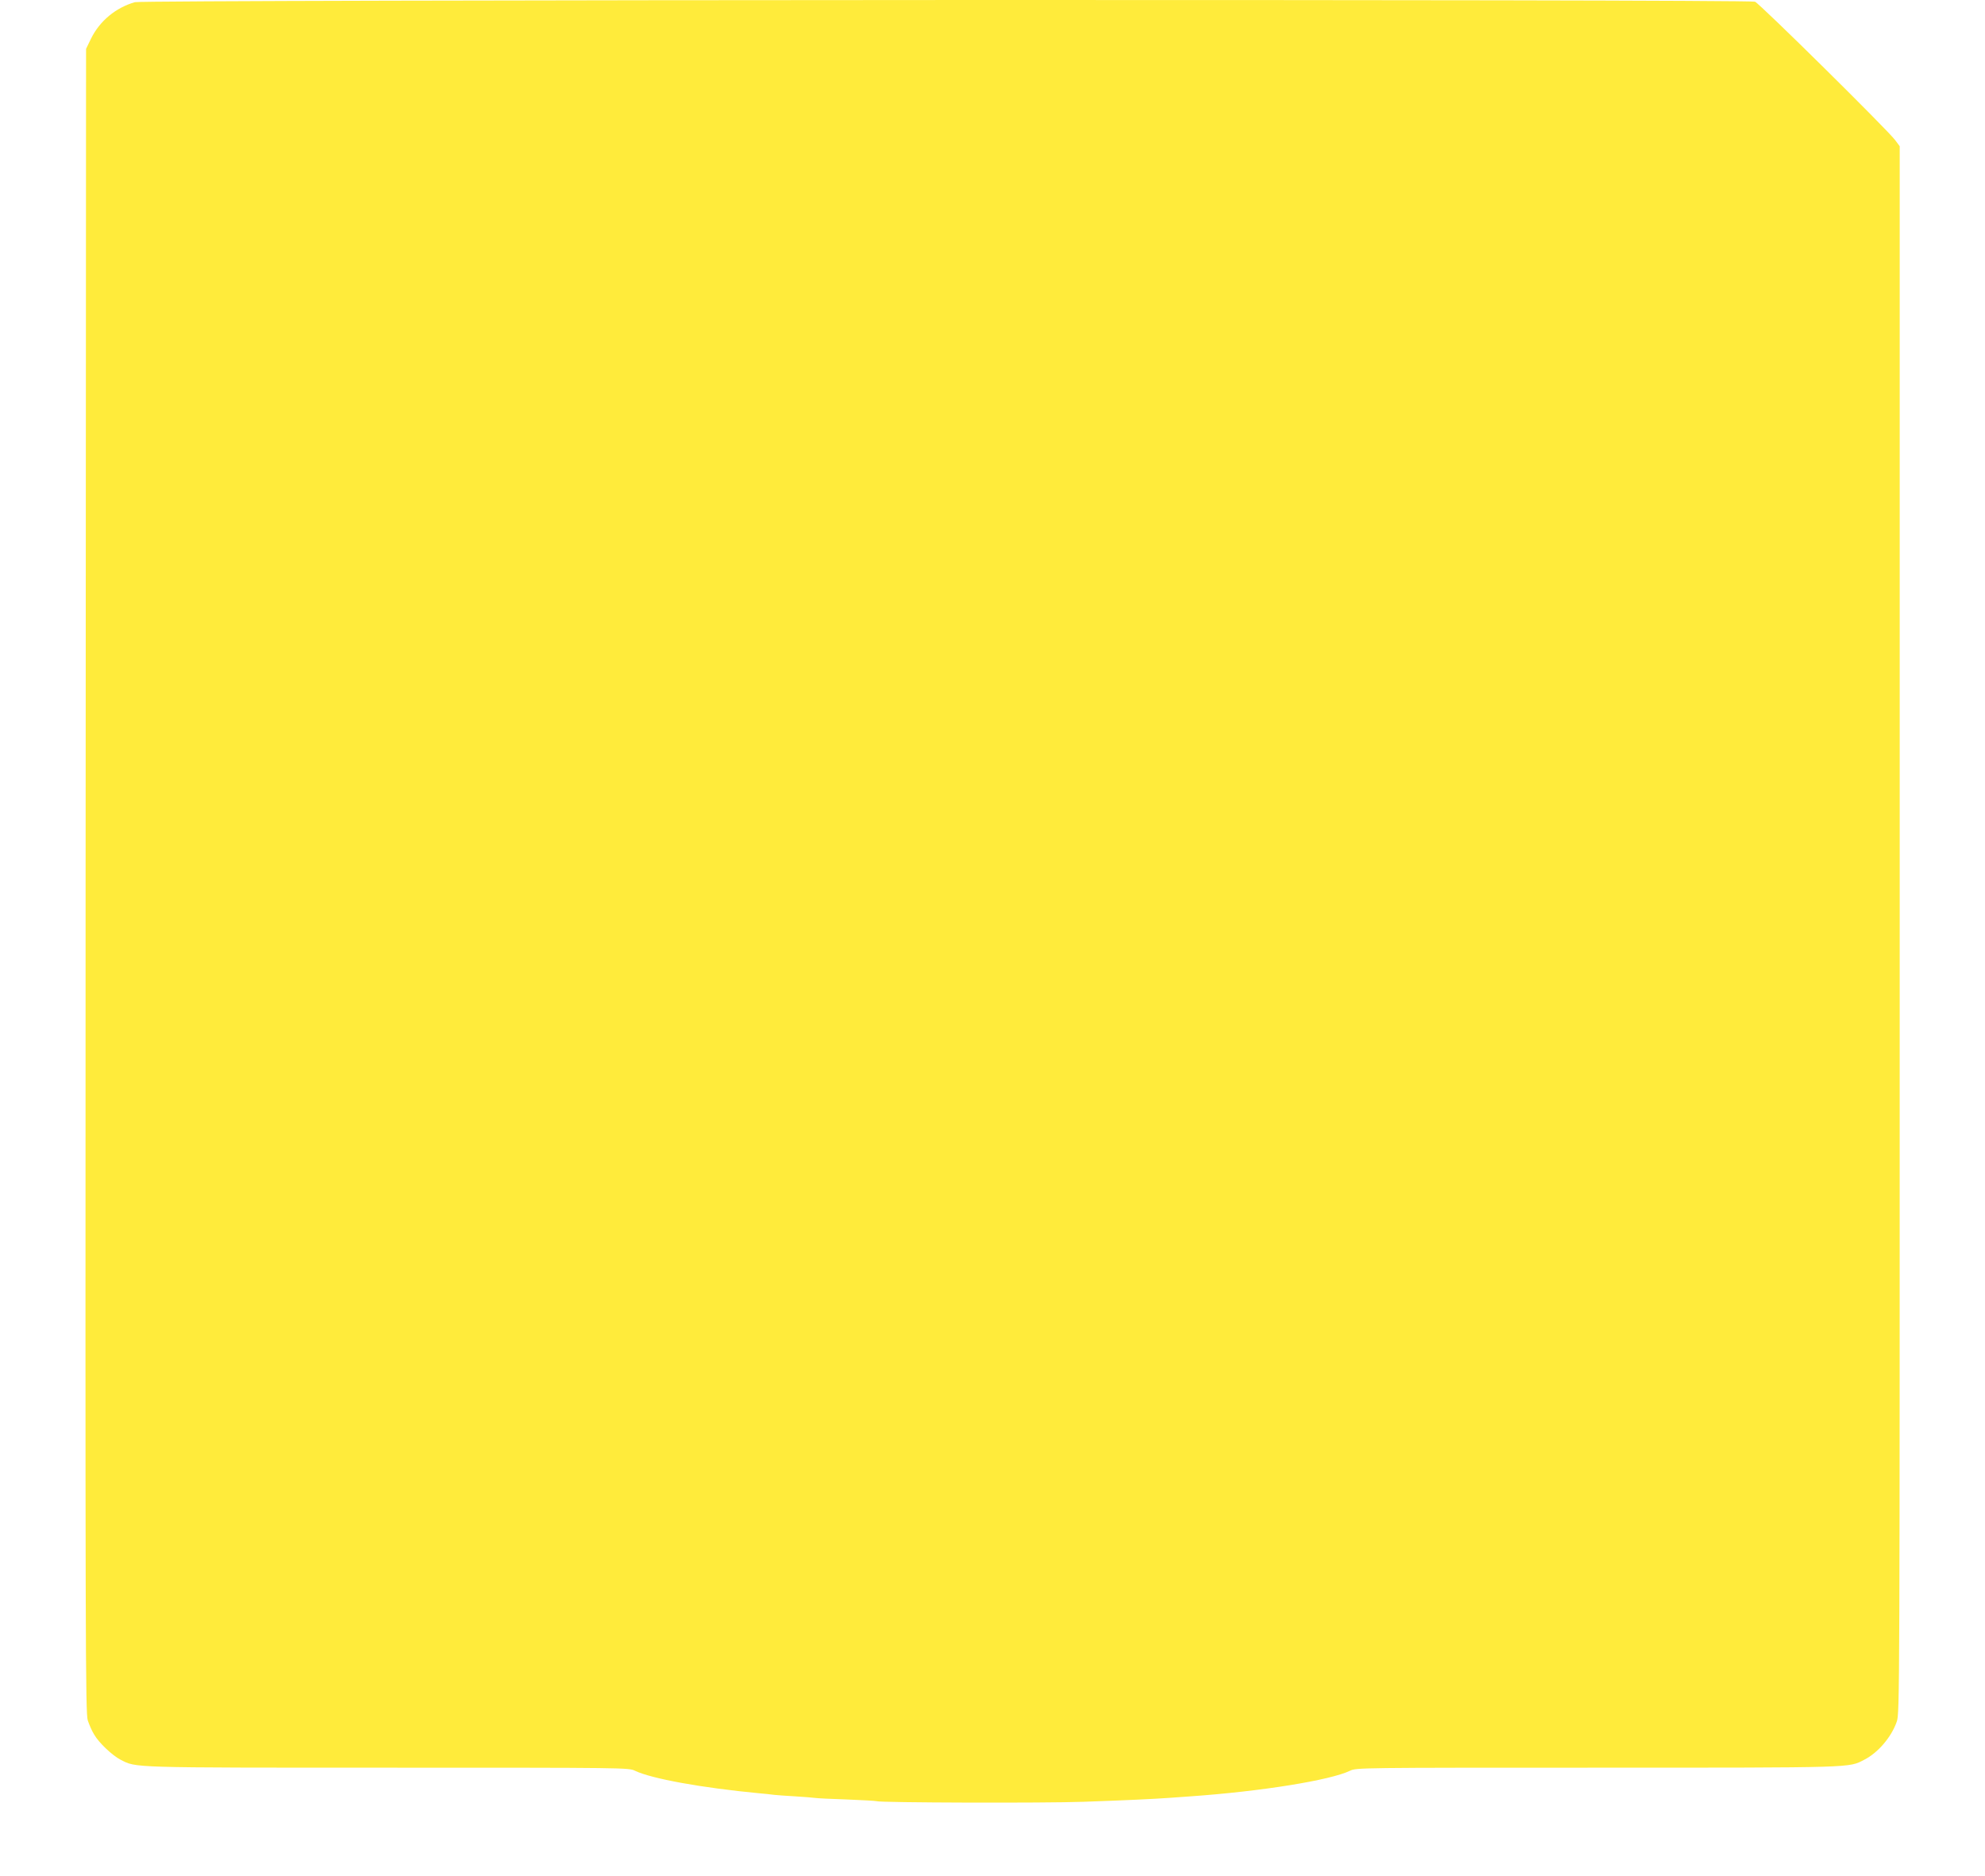
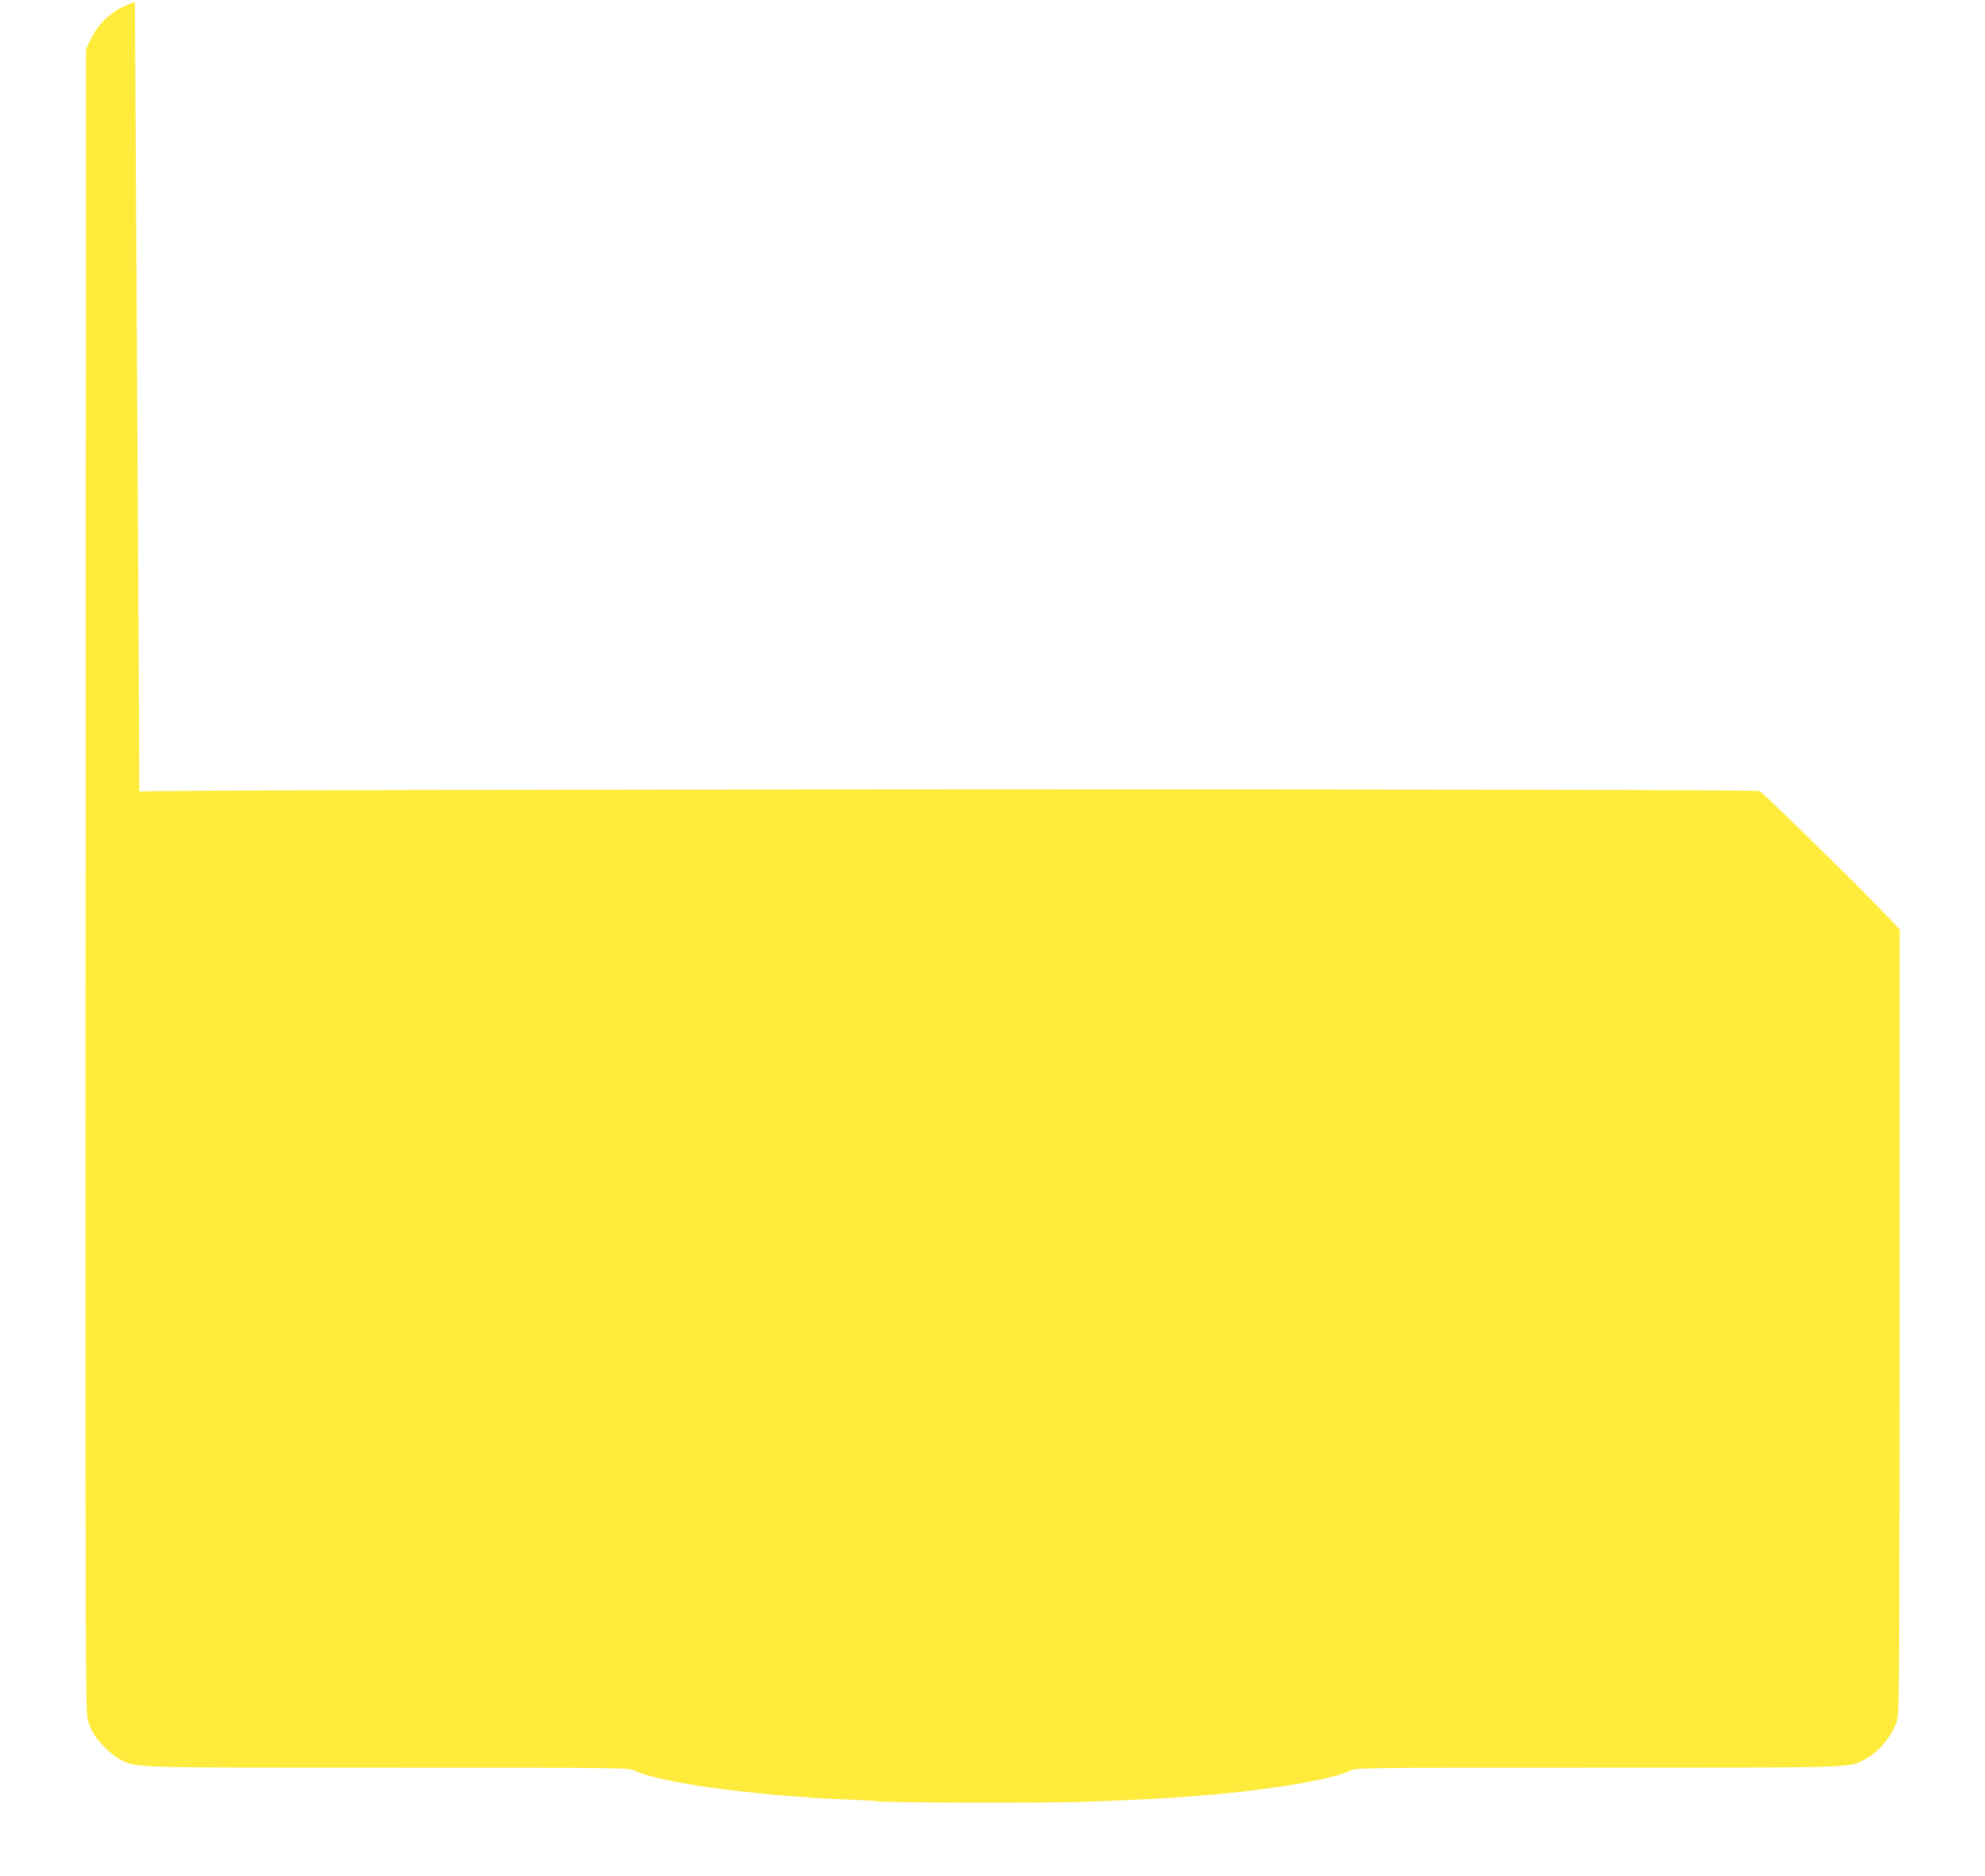
<svg xmlns="http://www.w3.org/2000/svg" version="1.0" width="1280pt" height="1210pt" viewBox="0 0 1280 1210" preserveAspectRatio="xMidYMid meet">
  <g transform="translate(0,1210) scale(0.1,-0.1)" fill="#ffeb3b" stroke="none">
-     <path d="M870 12086 c-123 -35 -227 -121 -283 -235 l-32 -66 -3 -5365 c-2 -4950 -1 -5368 14 -5415 9 -27 27 -69 41 -91 30 -53 117 -135 171 -163 103 -52 47 -51 1721 -51 1540 0 1555 0 1596 -20 106 -51 431 -110 800 -145 33 -3 76 -7 95 -10 19 -2 82 -7 140 -10 58 -4 114 -8 125 -10 11 -2 103 -7 205 -10 101 -4 188 -9 192 -11 16 -10 1090 -13 1333 -4 286 10 450 18 550 25 39 3 102 7 140 10 458 32 903 104 1030 165 41 20 56 20 1596 20 1672 0 1619 -1 1720 51 89 45 176 147 210 246 19 55 19 134 19 5108 l0 5052 -29 39 c-50 67 -875 882 -904 893 -44 17 -10387 13 -10447 -3z" />
+     <path d="M870 12086 c-123 -35 -227 -121 -283 -235 l-32 -66 -3 -5365 c-2 -4950 -1 -5368 14 -5415 9 -27 27 -69 41 -91 30 -53 117 -135 171 -163 103 -52 47 -51 1721 -51 1540 0 1555 0 1596 -20 106 -51 431 -110 800 -145 33 -3 76 -7 95 -10 19 -2 82 -7 140 -10 58 -4 114 -8 125 -10 11 -2 103 -7 205 -10 101 -4 188 -9 192 -11 16 -10 1090 -13 1333 -4 286 10 450 18 550 25 39 3 102 7 140 10 458 32 903 104 1030 165 41 20 56 20 1596 20 1672 0 1619 -1 1720 51 89 45 176 147 210 246 19 55 19 134 19 5108 c-50 67 -875 882 -904 893 -44 17 -10387 13 -10447 -3z" />
  </g>
</svg>